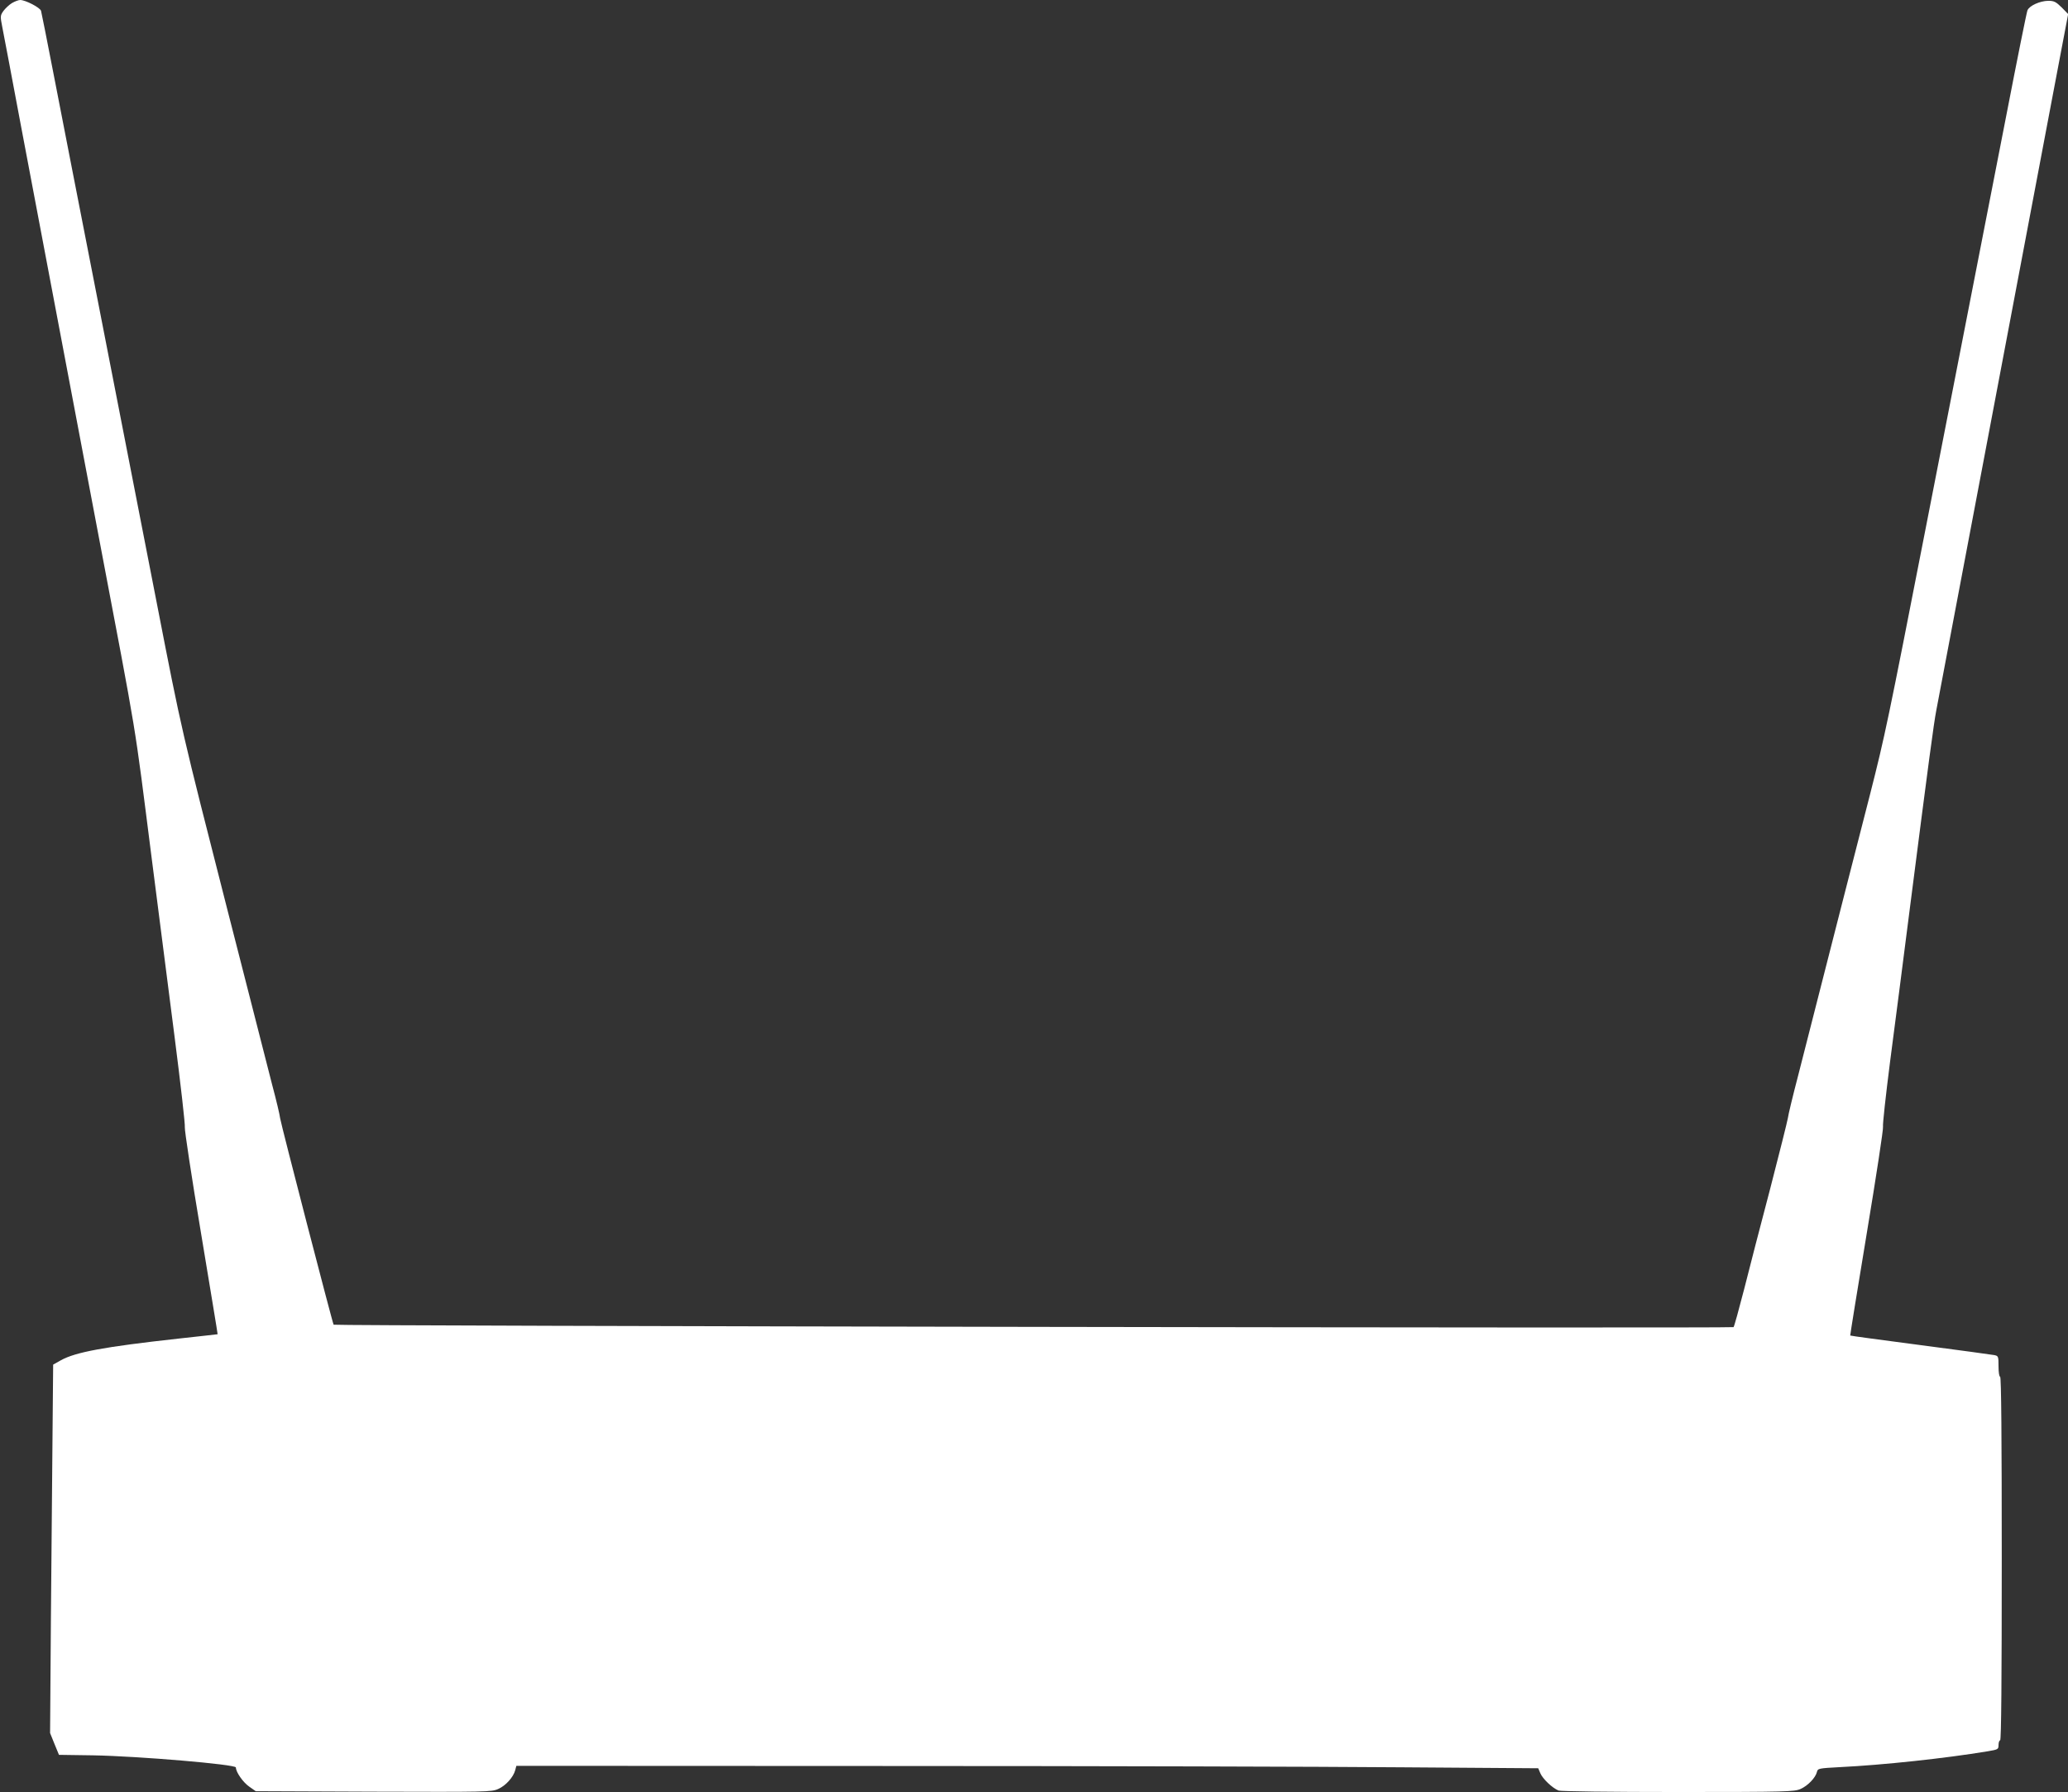
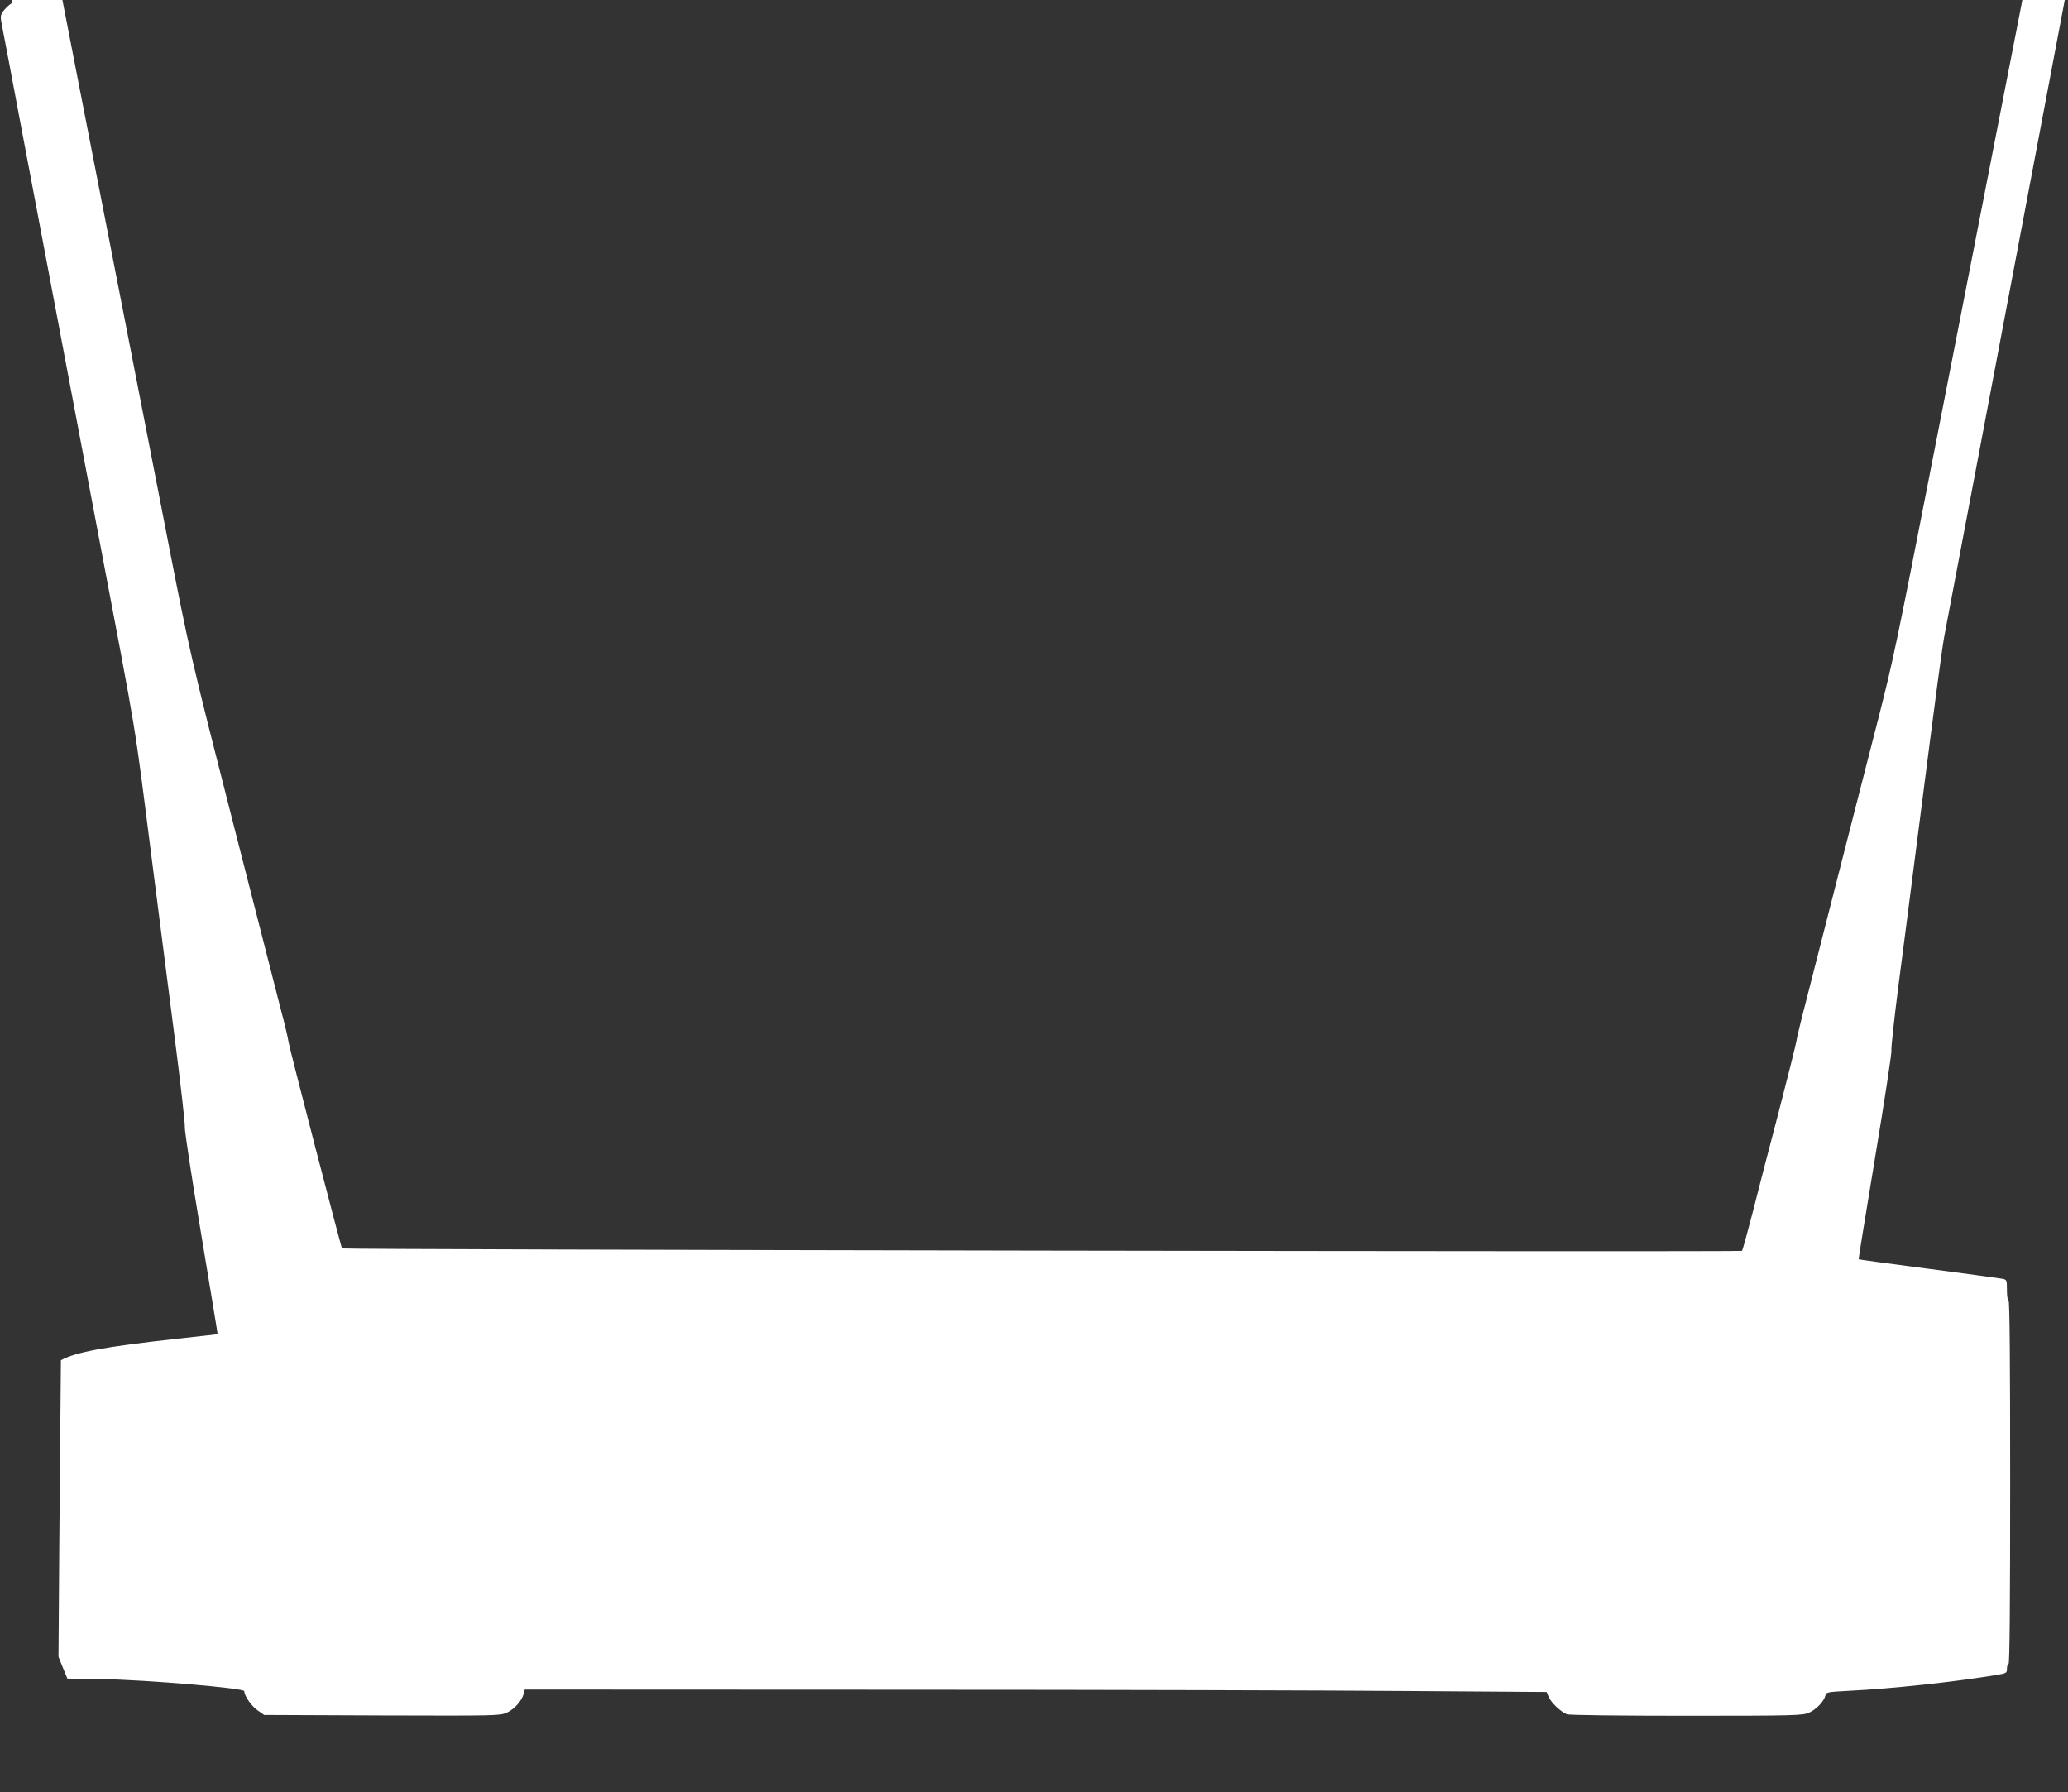
<svg xmlns="http://www.w3.org/2000/svg" version="1.0" width="1280pt" height="1109pt" viewBox="0 0 1280 1109" preserveAspectRatio="xMidYMid meet">
  <rect x="0" y="0" width="1280" height="1109" fill="#333333" stroke="none" />
  <g transform="translate(0,1109) scale(0.1,-0.1)" fill="#ffffff" stroke="none">
-     <path d="M74 11071 c-17 -10 -41 -33 -53 -49 -20 -29 -20 -32 -6 -104 8 -40 60 -314 115 -608 56 -294 128 -674 160 -845 32 -170 104 -551 160 -845 56 -294 128 -674 160 -845 248 -1308 216 -1112 330 -2005 39 -305 102 -797 140 -1092 38 -296 67 -550 64 -565 -2 -16 42 -309 100 -653 57 -344 104 -626 103 -627 -1 0 -110 -13 -242 -27 -462 -51 -638 -84 -728 -134 l-48 -27 -4 -445 c-2 -245 -7 -758 -10 -1140 l-5 -695 27 -67 28 -68 210 -3 c283 -5 885 -56 885 -75 0 -29 45 -93 83 -119 l40 -28 729 -3 c698 -2 731 -2 772 17 46 20 93 72 105 116 l7 27 2309 -1 c1271 0 2694 -4 3163 -8 l853 -6 13 -31 c15 -35 75 -92 113 -107 14 -5 321 -9 741 -9 674 0 719 2 757 19 45 20 92 69 101 105 5 22 11 23 142 30 265 13 650 54 915 98 64 11 67 12 67 39 0 16 5 29 10 29 7 0 10 382 10 1125 0 743 -3 1125 -10 1125 -6 0 -10 28 -10 64 0 62 -1 65 -27 70 -16 3 -221 31 -458 62 -236 31 -431 57 -433 59 -1 1 45 287 103 636 58 349 103 644 100 656 -3 12 17 194 44 405 28 211 82 633 121 938 119 928 149 1152 165 1235 14 72 108 568 215 1135 21 113 134 707 250 1320 116 613 227 1198 246 1300 19 102 51 268 70 369 l35 184 -40 41 c-36 35 -47 41 -84 41 -51 -1 -116 -30 -128 -59 -5 -12 -63 -300 -129 -641 -146 -749 -164 -839 -330 -1690 -72 -368 -149 -760 -170 -870 -236 -1207 -252 -1284 -345 -1650 -110 -427 -200 -781 -311 -1215 -41 -162 -102 -398 -134 -525 -33 -126 -62 -246 -64 -265 -3 -19 -52 -215 -109 -435 -58 -220 -131 -501 -162 -625 -32 -124 -61 -229 -65 -233 -7 -8 -8657 7 -8665 15 -6 6 -326 1241 -331 1277 -2 20 -24 113 -49 206 -24 94 -80 312 -124 485 -44 173 -112 439 -151 590 -288 1128 -284 1108 -440 1910 -178 912 -189 971 -360 1845 -163 835 -192 981 -280 1435 -39 201 -73 373 -76 383 -6 20 -96 67 -129 67 -11 0 -34 -9 -51 -19z" />
+     <path d="M74 11071 c-17 -10 -41 -33 -53 -49 -20 -29 -20 -32 -6 -104 8 -40 60 -314 115 -608 56 -294 128 -674 160 -845 32 -170 104 -551 160 -845 56 -294 128 -674 160 -845 248 -1308 216 -1112 330 -2005 39 -305 102 -797 140 -1092 38 -296 67 -550 64 -565 -2 -16 42 -309 100 -653 57 -344 104 -626 103 -627 -1 0 -110 -13 -242 -27 -462 -51 -638 -84 -728 -134 c-2 -245 -7 -758 -10 -1140 l-5 -695 27 -67 28 -68 210 -3 c283 -5 885 -56 885 -75 0 -29 45 -93 83 -119 l40 -28 729 -3 c698 -2 731 -2 772 17 46 20 93 72 105 116 l7 27 2309 -1 c1271 0 2694 -4 3163 -8 l853 -6 13 -31 c15 -35 75 -92 113 -107 14 -5 321 -9 741 -9 674 0 719 2 757 19 45 20 92 69 101 105 5 22 11 23 142 30 265 13 650 54 915 98 64 11 67 12 67 39 0 16 5 29 10 29 7 0 10 382 10 1125 0 743 -3 1125 -10 1125 -6 0 -10 28 -10 64 0 62 -1 65 -27 70 -16 3 -221 31 -458 62 -236 31 -431 57 -433 59 -1 1 45 287 103 636 58 349 103 644 100 656 -3 12 17 194 44 405 28 211 82 633 121 938 119 928 149 1152 165 1235 14 72 108 568 215 1135 21 113 134 707 250 1320 116 613 227 1198 246 1300 19 102 51 268 70 369 l35 184 -40 41 c-36 35 -47 41 -84 41 -51 -1 -116 -30 -128 -59 -5 -12 -63 -300 -129 -641 -146 -749 -164 -839 -330 -1690 -72 -368 -149 -760 -170 -870 -236 -1207 -252 -1284 -345 -1650 -110 -427 -200 -781 -311 -1215 -41 -162 -102 -398 -134 -525 -33 -126 -62 -246 -64 -265 -3 -19 -52 -215 -109 -435 -58 -220 -131 -501 -162 -625 -32 -124 -61 -229 -65 -233 -7 -8 -8657 7 -8665 15 -6 6 -326 1241 -331 1277 -2 20 -24 113 -49 206 -24 94 -80 312 -124 485 -44 173 -112 439 -151 590 -288 1128 -284 1108 -440 1910 -178 912 -189 971 -360 1845 -163 835 -192 981 -280 1435 -39 201 -73 373 -76 383 -6 20 -96 67 -129 67 -11 0 -34 -9 -51 -19z" />
  </g>
</svg>